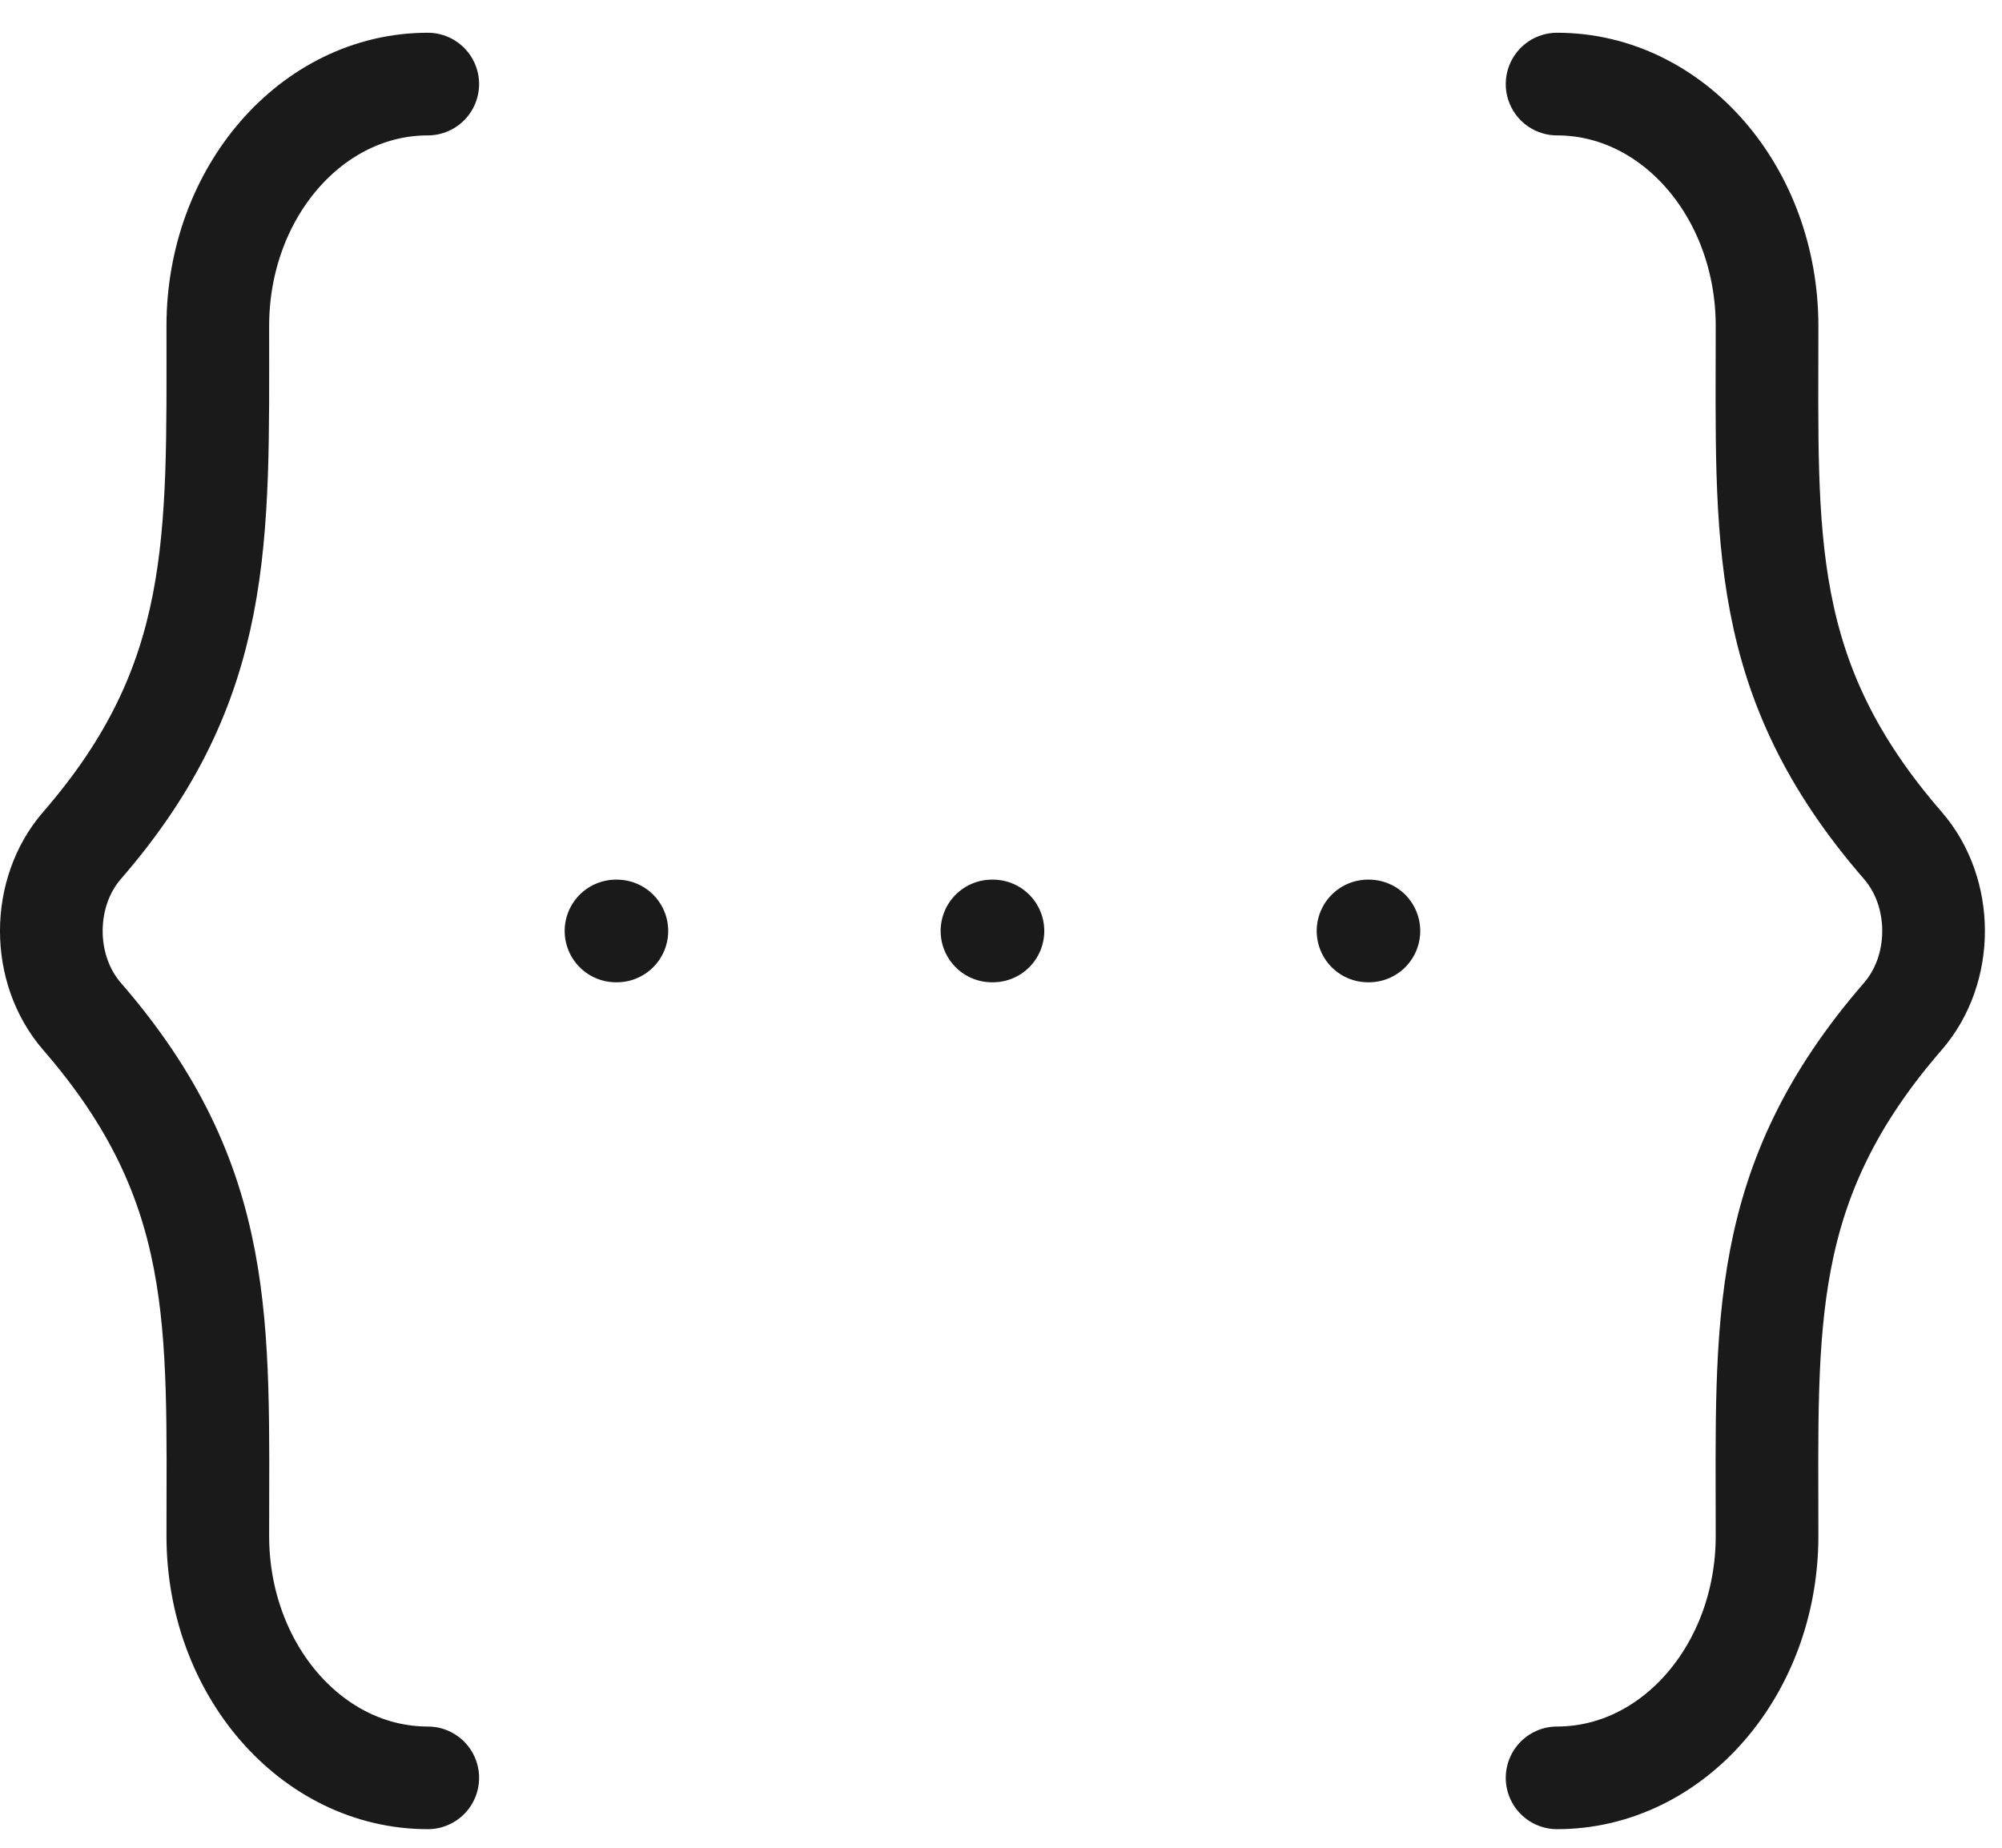
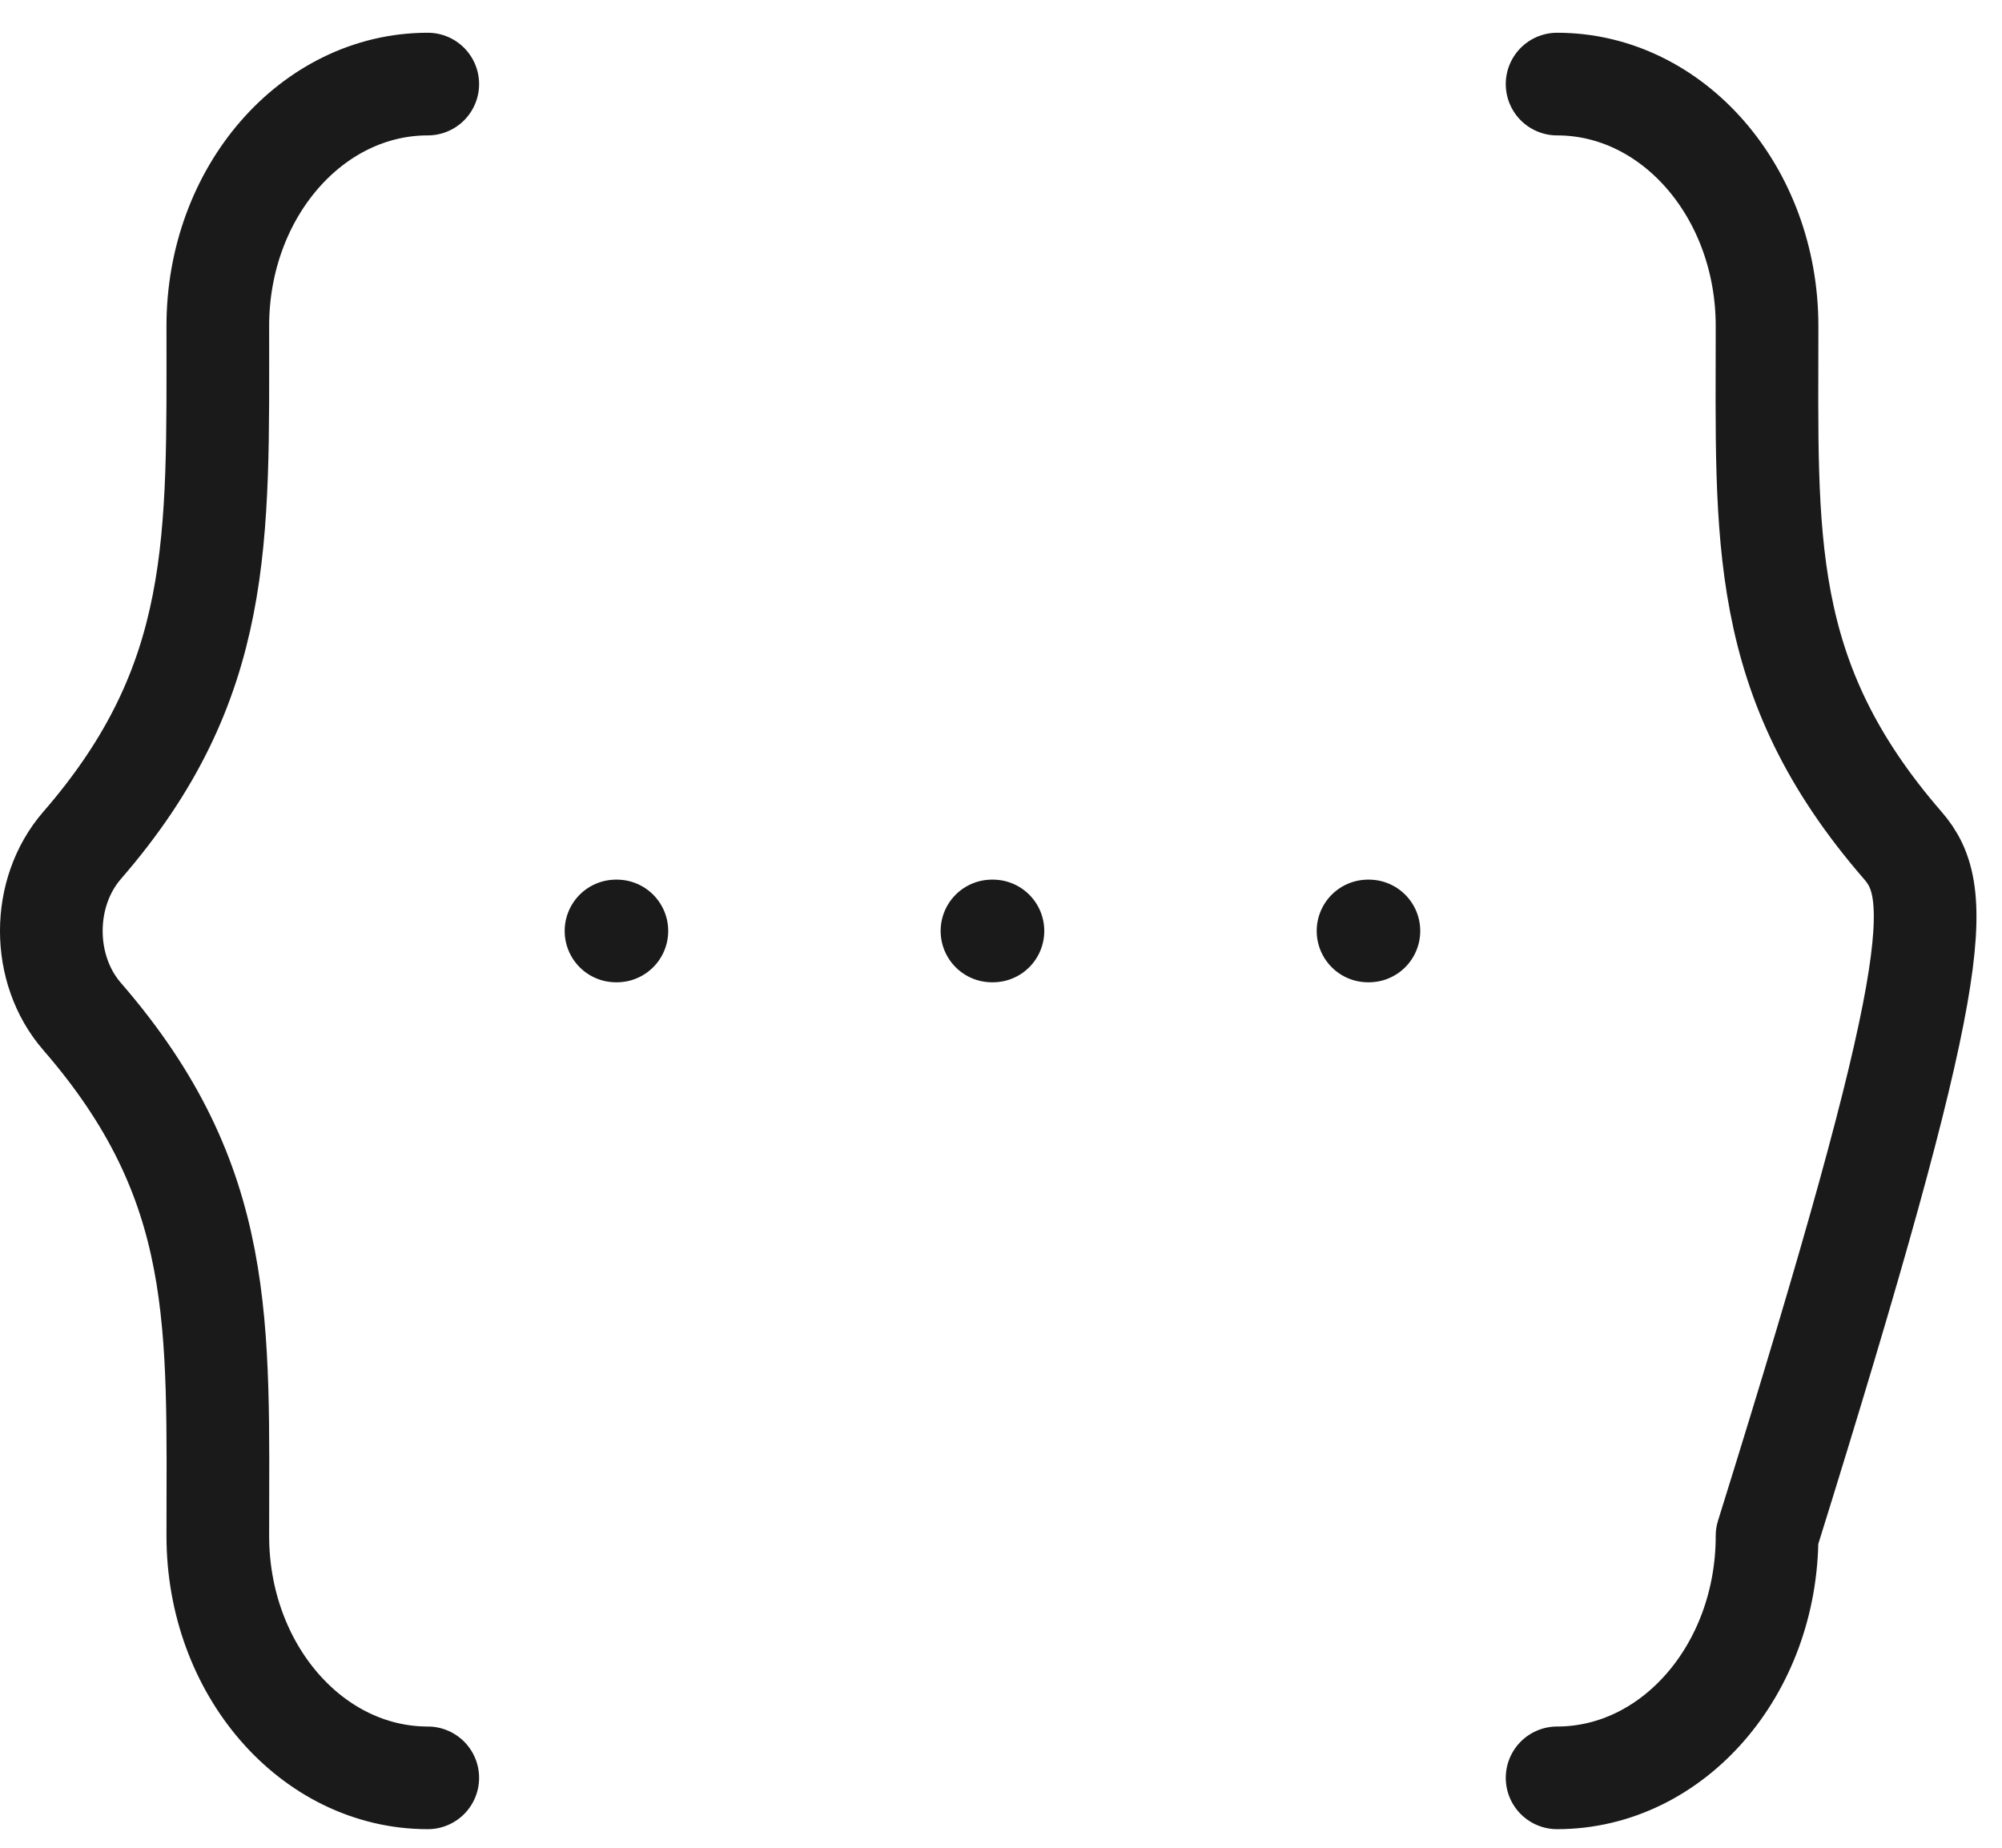
<svg xmlns="http://www.w3.org/2000/svg" width="39" height="36" viewBox="0 0 39 36" fill="none">
-   <path d="M12 18.138H12.017M19.324 18.138H19.343M26.65 18.138H26.667M30.333 34.638C32.592 34.638 34.423 32.528 34.423 29.924C34.423 25.803 34.24 23.064 37.067 19.804C37.867 18.884 37.867 17.392 37.067 16.471C34.24 13.214 34.423 10.473 34.423 6.351C34.423 3.748 32.592 1.638 30.333 1.638M8.333 34.638C6.075 34.638 4.243 32.528 4.243 29.924C4.243 25.803 4.426 23.064 1.599 19.804C0.8 18.884 0.8 17.392 1.599 16.471C4.364 13.285 4.243 10.511 4.243 6.35C4.243 3.748 6.075 1.638 8.333 1.638" stroke="#1A1A1A" stroke-width="2" stroke-linecap="round" stroke-linejoin="round" />
+   <path d="M12 18.138H12.017M19.324 18.138H19.343M26.65 18.138H26.667M30.333 34.638C32.592 34.638 34.423 32.528 34.423 29.924C37.867 18.884 37.867 17.392 37.067 16.471C34.24 13.214 34.423 10.473 34.423 6.351C34.423 3.748 32.592 1.638 30.333 1.638M8.333 34.638C6.075 34.638 4.243 32.528 4.243 29.924C4.243 25.803 4.426 23.064 1.599 19.804C0.8 18.884 0.8 17.392 1.599 16.471C4.364 13.285 4.243 10.511 4.243 6.35C4.243 3.748 6.075 1.638 8.333 1.638" stroke="#1A1A1A" stroke-width="2" stroke-linecap="round" stroke-linejoin="round" />
</svg>